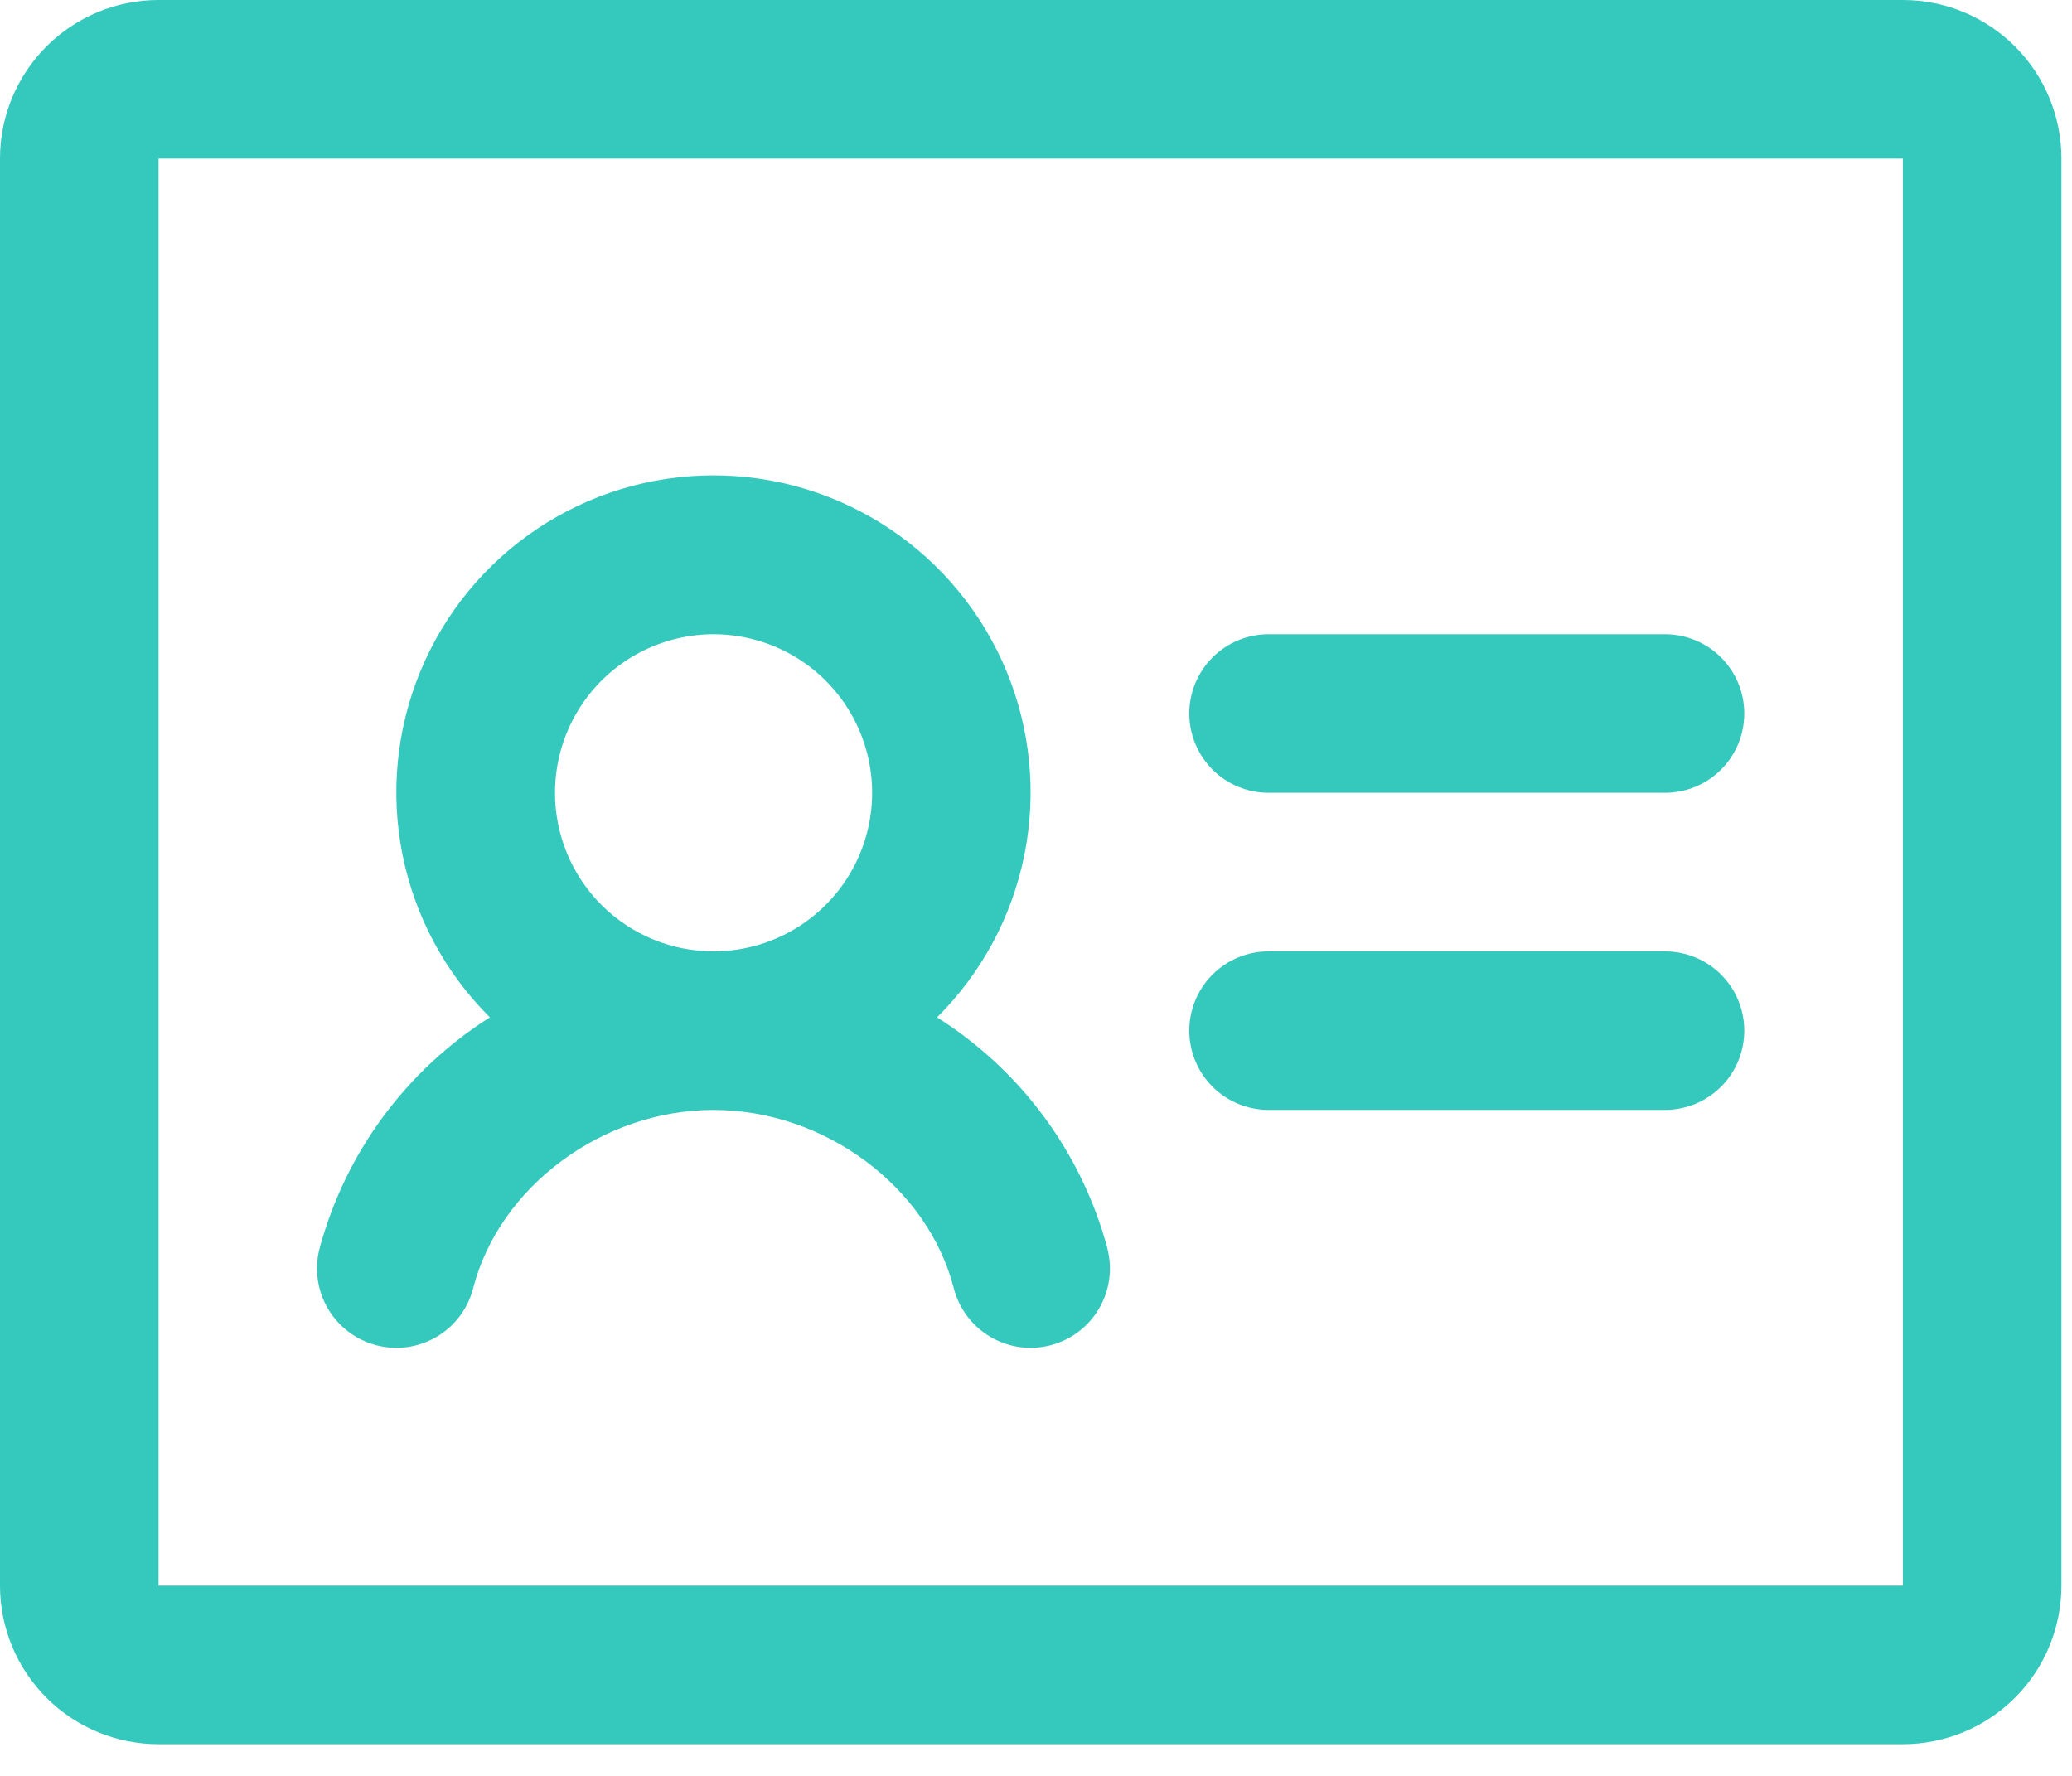
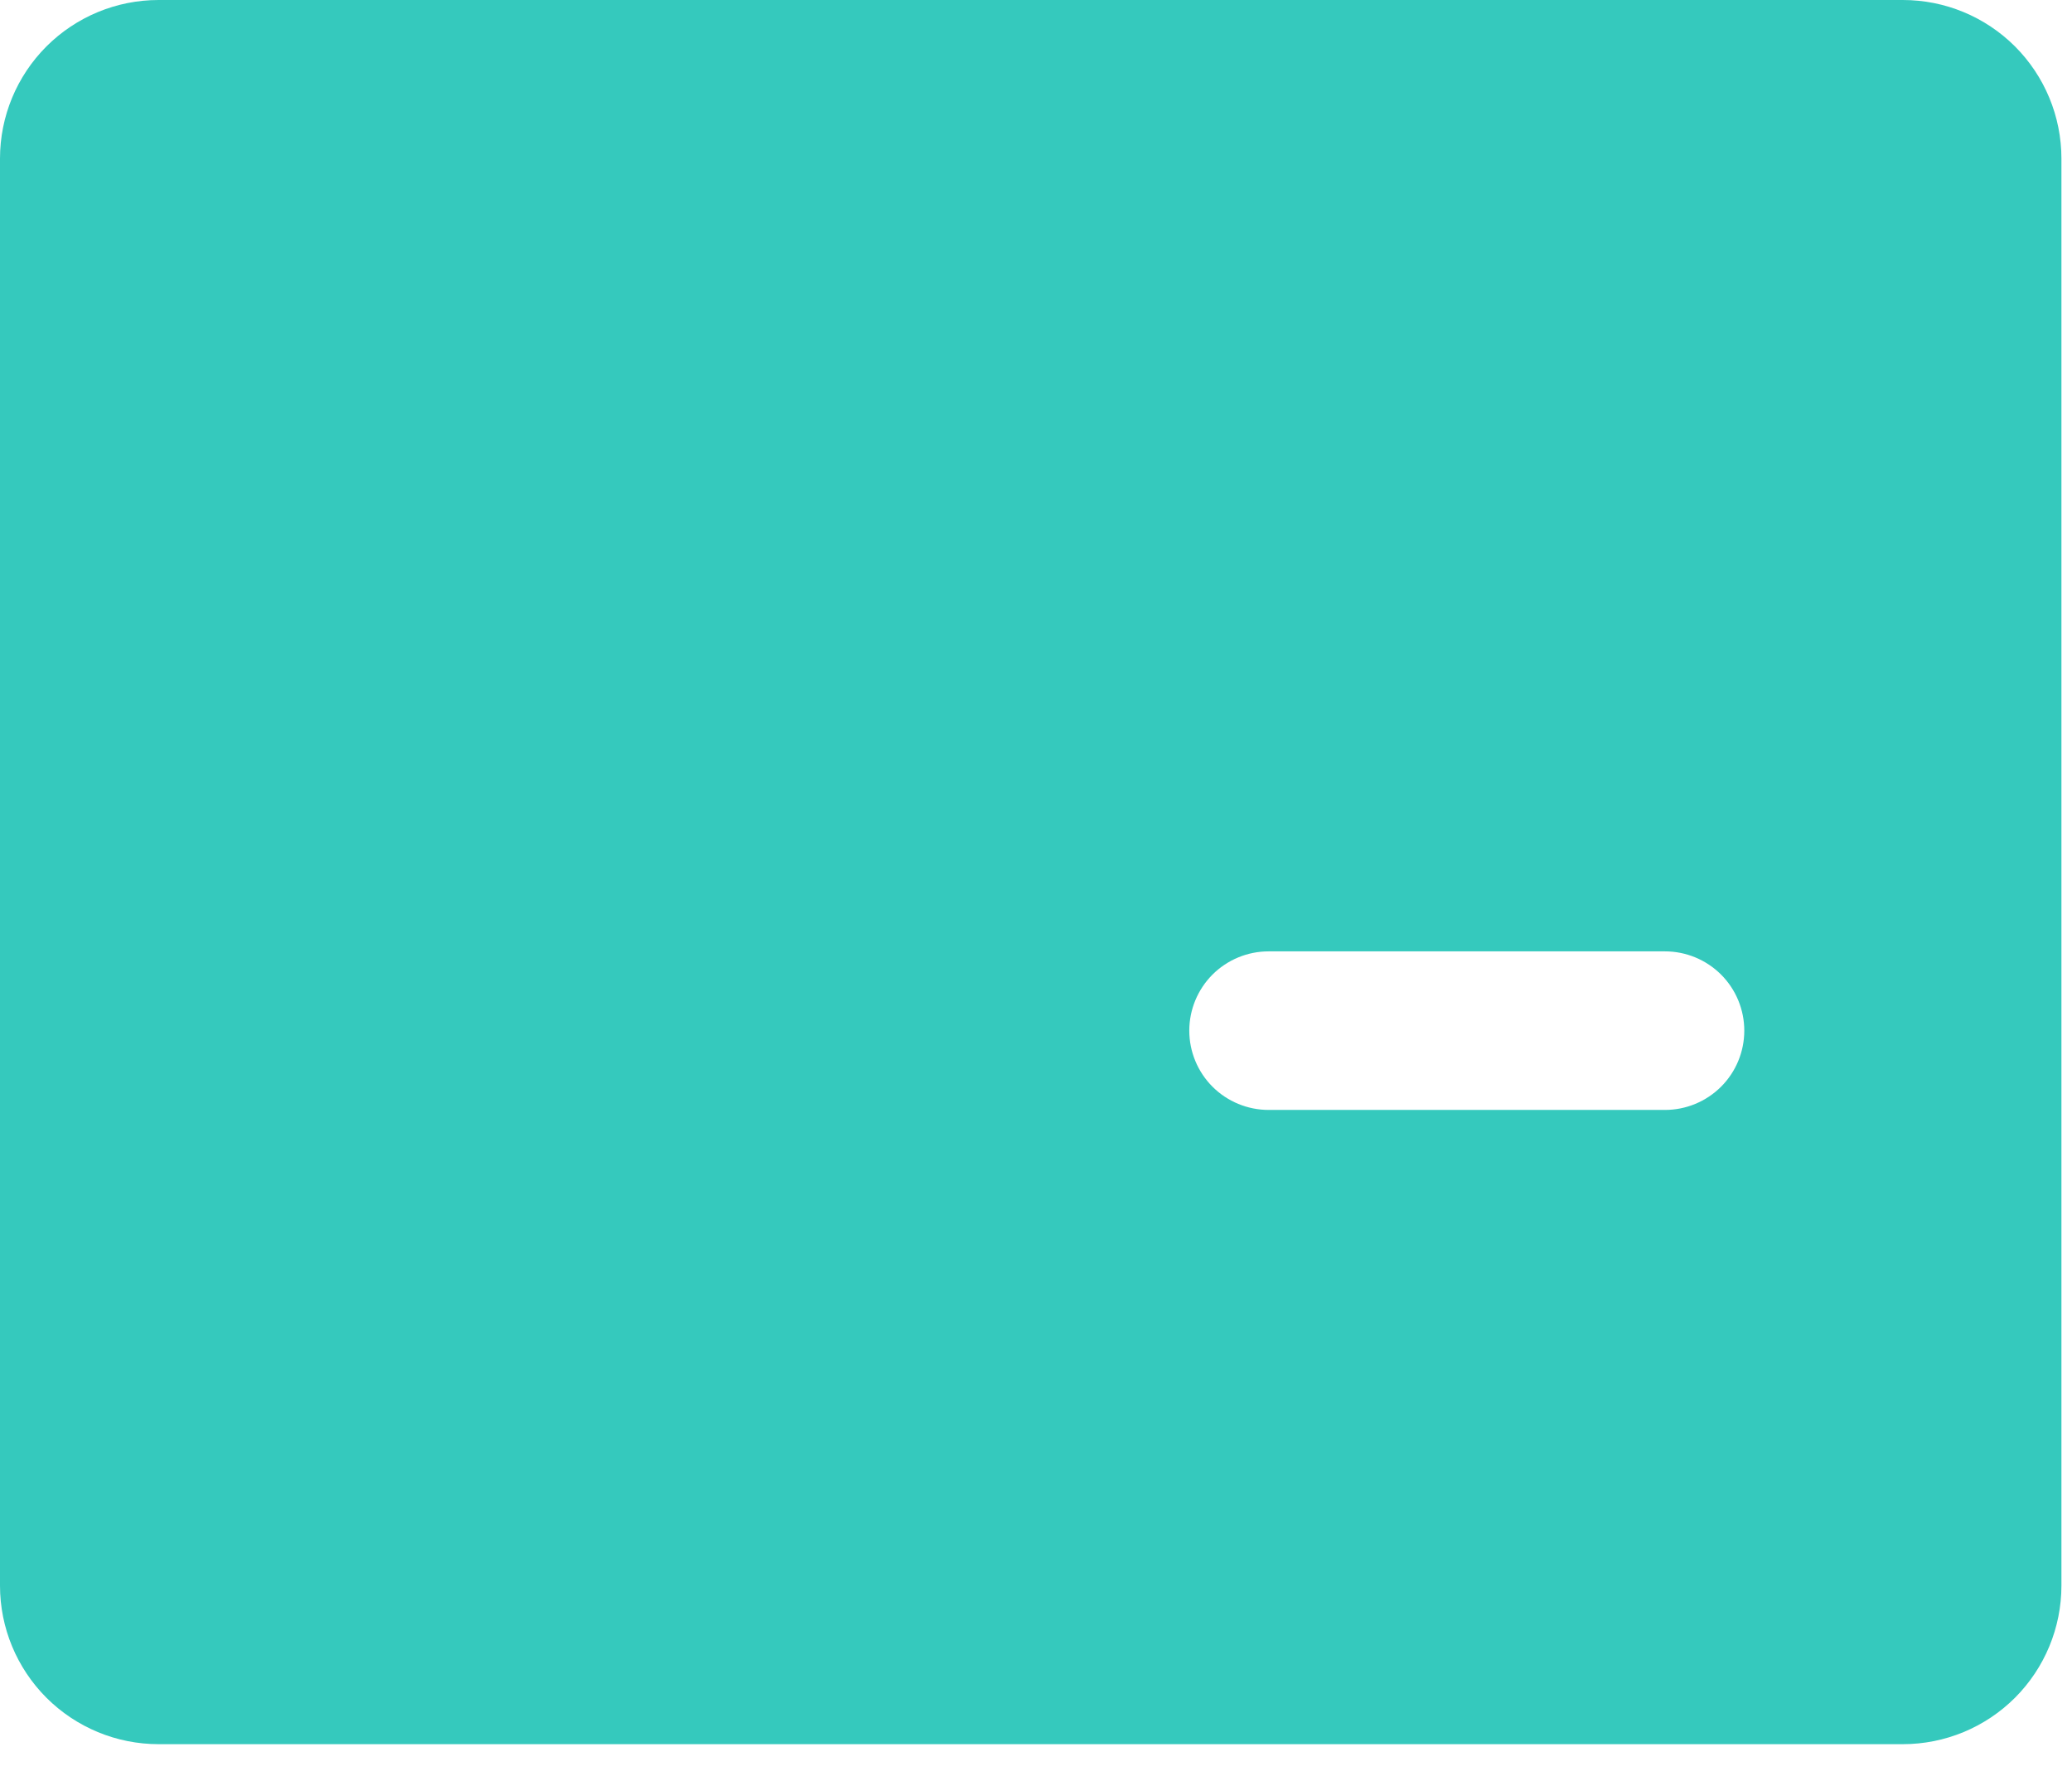
<svg xmlns="http://www.w3.org/2000/svg" width="49" height="42" viewBox="0 0 49 42" fill="none">
-   <path d="M41.25 16.875C41.25 17.372 41.053 17.849 40.701 18.201C40.349 18.552 39.872 18.75 39.375 18.75H30C29.503 18.75 29.026 18.552 28.674 18.201C28.323 17.849 28.125 17.372 28.125 16.875C28.125 16.378 28.323 15.901 28.674 15.549C29.026 15.197 29.503 15 30 15H39.375C39.872 15 40.349 15.197 40.701 15.549C41.053 15.901 41.25 16.378 41.25 16.875ZM39.375 22.5H30C29.503 22.5 29.026 22.698 28.674 23.049C28.323 23.401 28.125 23.878 28.125 24.375C28.125 24.872 28.323 25.349 28.674 25.701C29.026 26.052 29.503 26.25 30 26.25H39.375C39.872 26.25 40.349 26.052 40.701 25.701C41.053 25.349 41.25 24.872 41.25 24.375C41.25 23.878 41.053 23.401 40.701 23.049C40.349 22.698 39.872 22.5 39.375 22.5ZM48.75 3.75V37.5C48.75 38.495 48.355 39.448 47.652 40.152C46.948 40.855 45.995 41.25 45 41.25H3.75C2.755 41.25 1.802 40.855 1.098 40.152C0.395 39.448 0 38.495 0 37.5V3.75C0 2.755 0.395 1.802 1.098 1.098C1.802 0.395 2.755 0 3.75 0H45C45.995 0 46.948 0.395 47.652 1.098C48.355 1.802 48.75 2.755 48.75 3.75ZM45 37.5V3.75H3.75V37.5H45ZM26.189 29.531C26.313 30.013 26.241 30.524 25.988 30.953C25.736 31.381 25.323 31.692 24.841 31.816C24.36 31.941 23.848 31.869 23.42 31.616C22.991 31.363 22.681 30.951 22.556 30.469C21.94 28.064 19.495 26.25 16.873 26.25C14.25 26.25 11.808 28.064 11.189 30.469C11.065 30.951 10.754 31.363 10.326 31.616C9.897 31.869 9.386 31.941 8.904 31.816C8.422 31.692 8.01 31.381 7.757 30.953C7.504 30.524 7.432 30.013 7.556 29.531C8.165 27.267 9.603 25.314 11.585 24.061C10.532 23.014 9.813 21.677 9.52 20.221C9.227 18.765 9.373 17.255 9.939 15.882C10.506 14.509 11.467 13.335 12.701 12.509C13.936 11.683 15.387 11.242 16.873 11.242C18.358 11.242 19.81 11.683 21.044 12.509C22.278 13.335 23.24 14.509 23.806 15.882C24.372 17.255 24.518 18.765 24.225 20.221C23.932 21.677 23.213 23.014 22.16 24.061C24.145 25.312 25.584 27.265 26.191 29.531H26.189ZM16.875 22.5C17.617 22.5 18.342 22.28 18.958 21.868C19.575 21.456 20.056 20.87 20.34 20.185C20.623 19.5 20.698 18.746 20.553 18.018C20.408 17.291 20.051 16.623 19.527 16.098C19.002 15.574 18.334 15.217 17.607 15.072C16.879 14.927 16.125 15.002 15.44 15.286C14.755 15.569 14.169 16.05 13.757 16.667C13.345 17.283 13.125 18.008 13.125 18.75C13.125 19.745 13.52 20.698 14.223 21.402C14.927 22.105 15.88 22.5 16.875 22.5Z" fill="#35C9BD" />
+   <path d="M41.25 16.875C41.25 17.372 41.053 17.849 40.701 18.201C40.349 18.552 39.872 18.75 39.375 18.75H30C29.503 18.75 29.026 18.552 28.674 18.201C28.323 17.849 28.125 17.372 28.125 16.875C28.125 16.378 28.323 15.901 28.674 15.549C29.026 15.197 29.503 15 30 15H39.375C39.872 15 40.349 15.197 40.701 15.549C41.053 15.901 41.25 16.378 41.25 16.875ZM39.375 22.5H30C29.503 22.5 29.026 22.698 28.674 23.049C28.323 23.401 28.125 23.878 28.125 24.375C28.125 24.872 28.323 25.349 28.674 25.701C29.026 26.052 29.503 26.25 30 26.25H39.375C39.872 26.25 40.349 26.052 40.701 25.701C41.053 25.349 41.25 24.872 41.25 24.375C41.25 23.878 41.053 23.401 40.701 23.049C40.349 22.698 39.872 22.5 39.375 22.5ZM48.75 3.75V37.5C48.75 38.495 48.355 39.448 47.652 40.152C46.948 40.855 45.995 41.25 45 41.25H3.75C2.755 41.25 1.802 40.855 1.098 40.152C0.395 39.448 0 38.495 0 37.5V3.75C0 2.755 0.395 1.802 1.098 1.098C1.802 0.395 2.755 0 3.75 0H45C45.995 0 46.948 0.395 47.652 1.098C48.355 1.802 48.75 2.755 48.75 3.75ZM45 37.5H3.75V37.5H45ZM26.189 29.531C26.313 30.013 26.241 30.524 25.988 30.953C25.736 31.381 25.323 31.692 24.841 31.816C24.36 31.941 23.848 31.869 23.42 31.616C22.991 31.363 22.681 30.951 22.556 30.469C21.94 28.064 19.495 26.25 16.873 26.25C14.25 26.25 11.808 28.064 11.189 30.469C11.065 30.951 10.754 31.363 10.326 31.616C9.897 31.869 9.386 31.941 8.904 31.816C8.422 31.692 8.01 31.381 7.757 30.953C7.504 30.524 7.432 30.013 7.556 29.531C8.165 27.267 9.603 25.314 11.585 24.061C10.532 23.014 9.813 21.677 9.52 20.221C9.227 18.765 9.373 17.255 9.939 15.882C10.506 14.509 11.467 13.335 12.701 12.509C13.936 11.683 15.387 11.242 16.873 11.242C18.358 11.242 19.81 11.683 21.044 12.509C22.278 13.335 23.24 14.509 23.806 15.882C24.372 17.255 24.518 18.765 24.225 20.221C23.932 21.677 23.213 23.014 22.16 24.061C24.145 25.312 25.584 27.265 26.191 29.531H26.189ZM16.875 22.5C17.617 22.5 18.342 22.28 18.958 21.868C19.575 21.456 20.056 20.87 20.34 20.185C20.623 19.5 20.698 18.746 20.553 18.018C20.408 17.291 20.051 16.623 19.527 16.098C19.002 15.574 18.334 15.217 17.607 15.072C16.879 14.927 16.125 15.002 15.44 15.286C14.755 15.569 14.169 16.05 13.757 16.667C13.345 17.283 13.125 18.008 13.125 18.75C13.125 19.745 13.52 20.698 14.223 21.402C14.927 22.105 15.88 22.5 16.875 22.5Z" fill="#35C9BD" />
</svg>